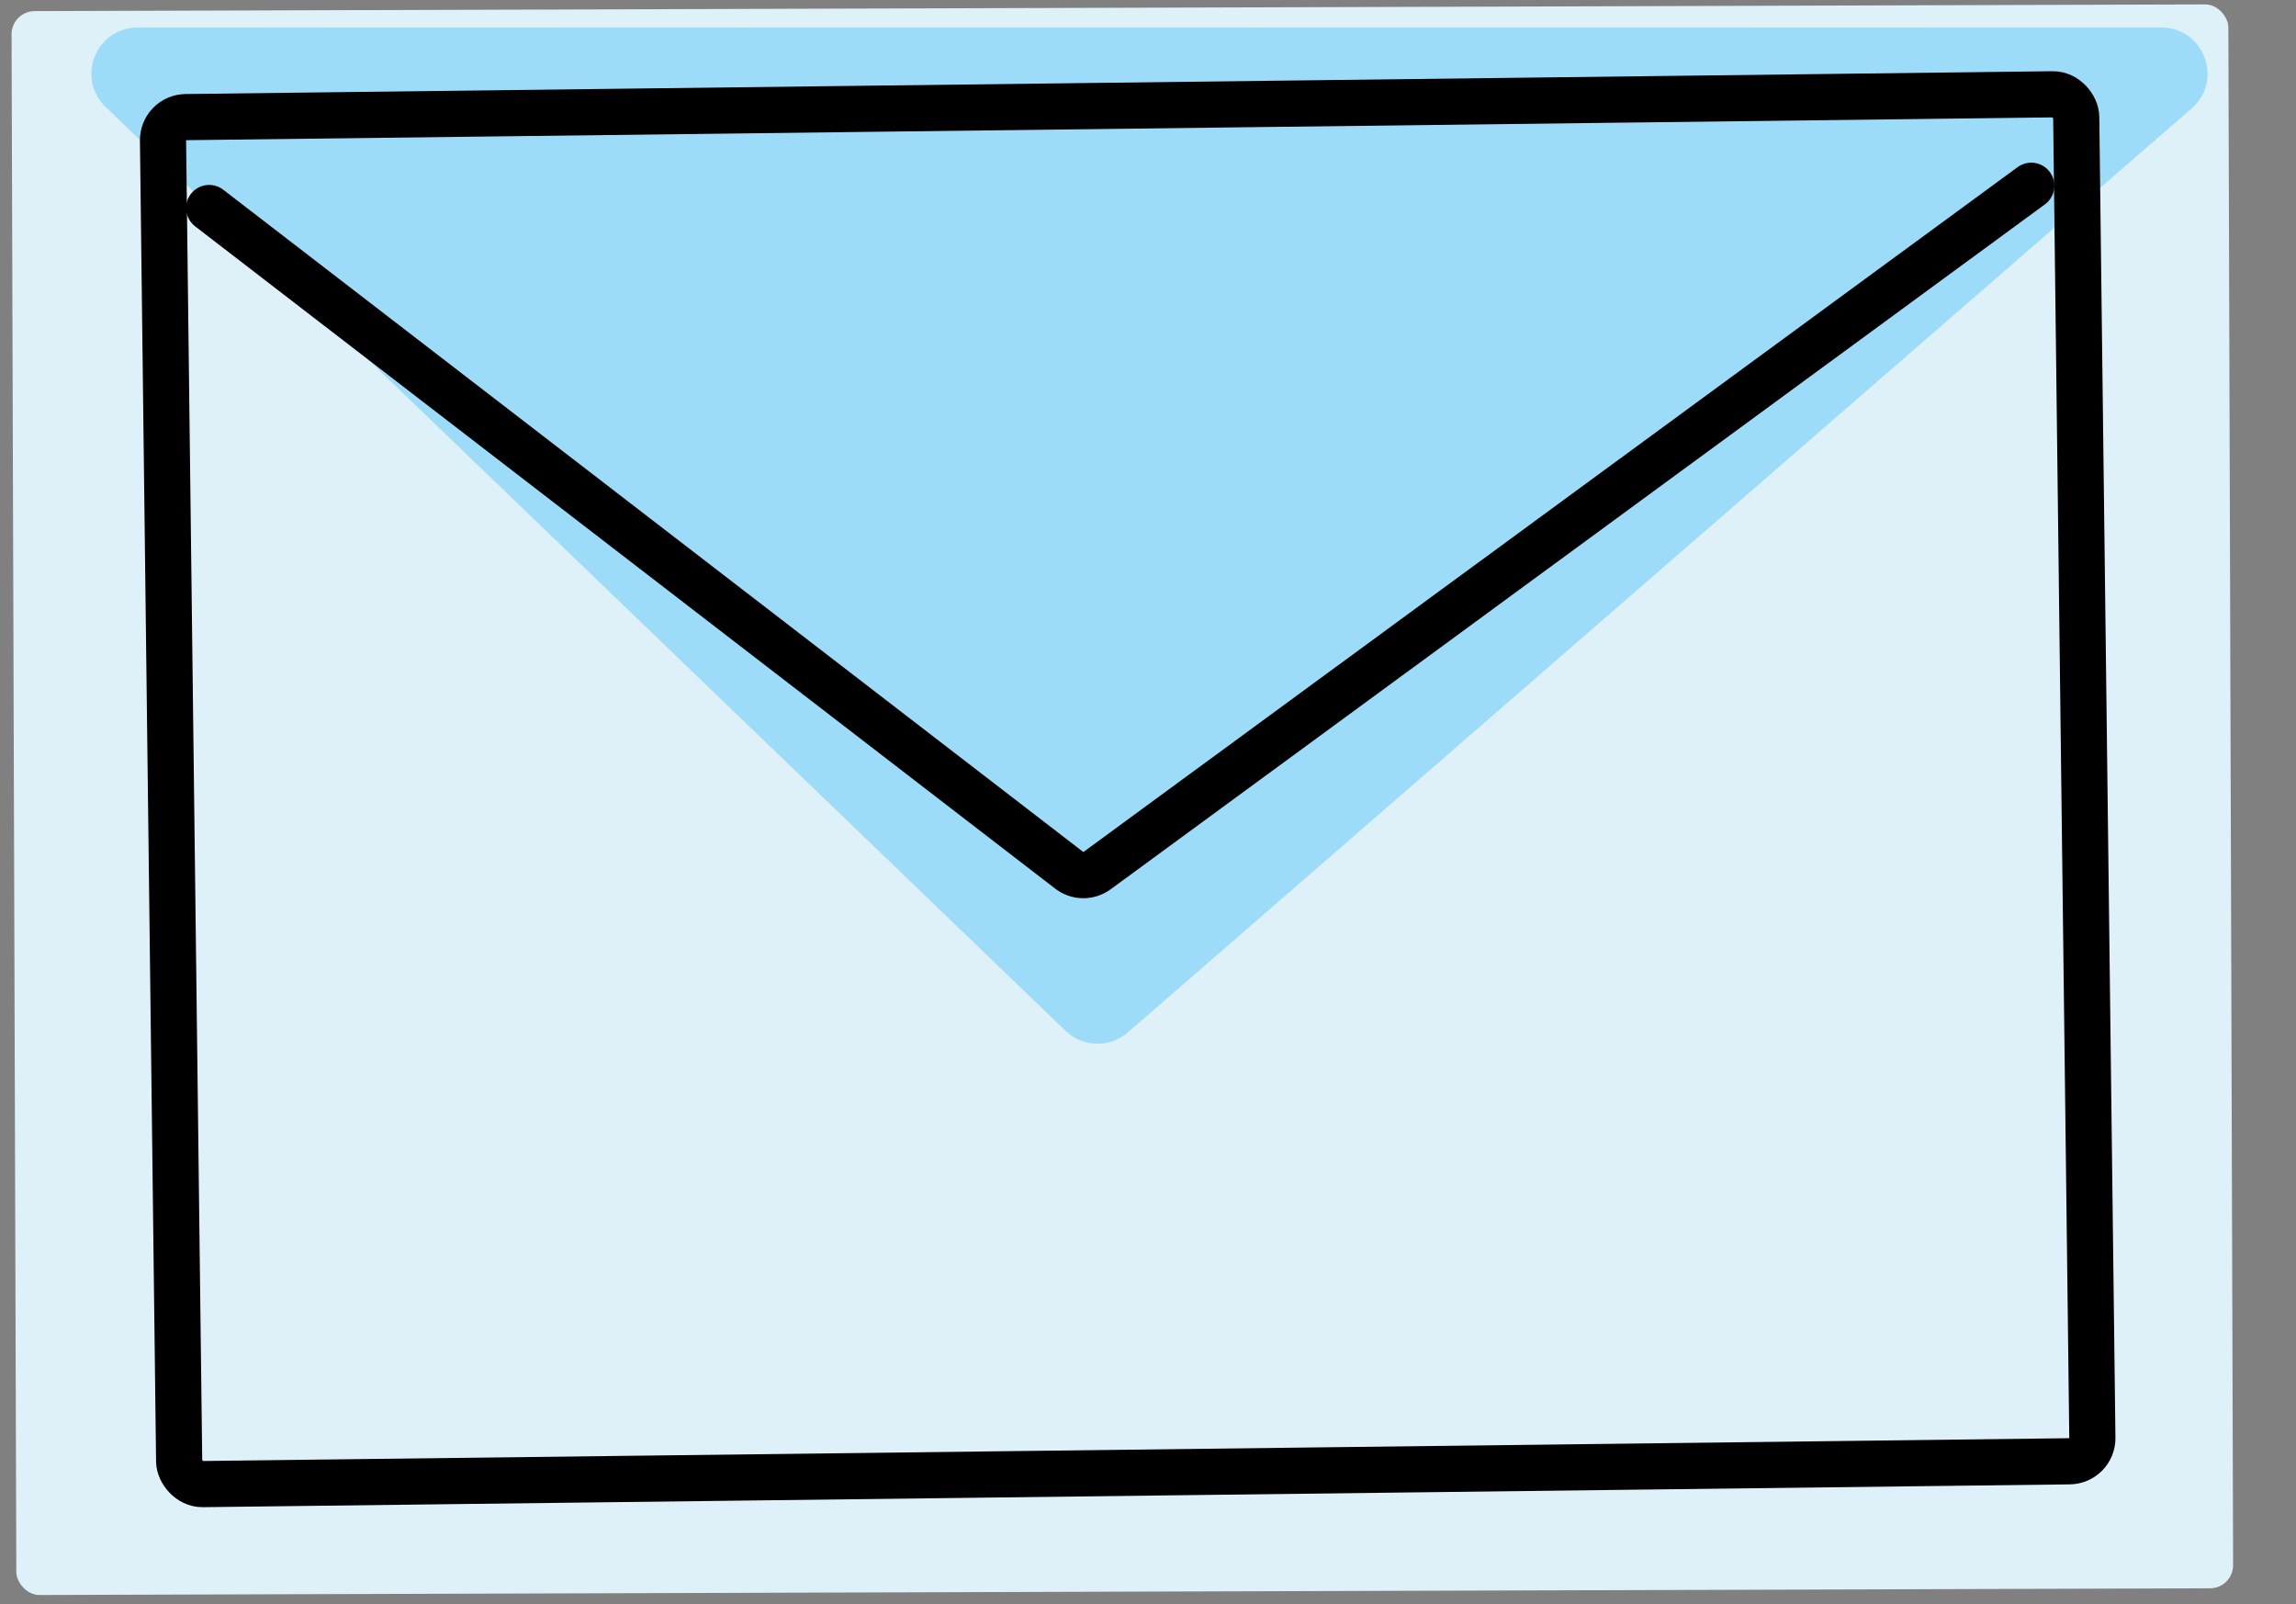
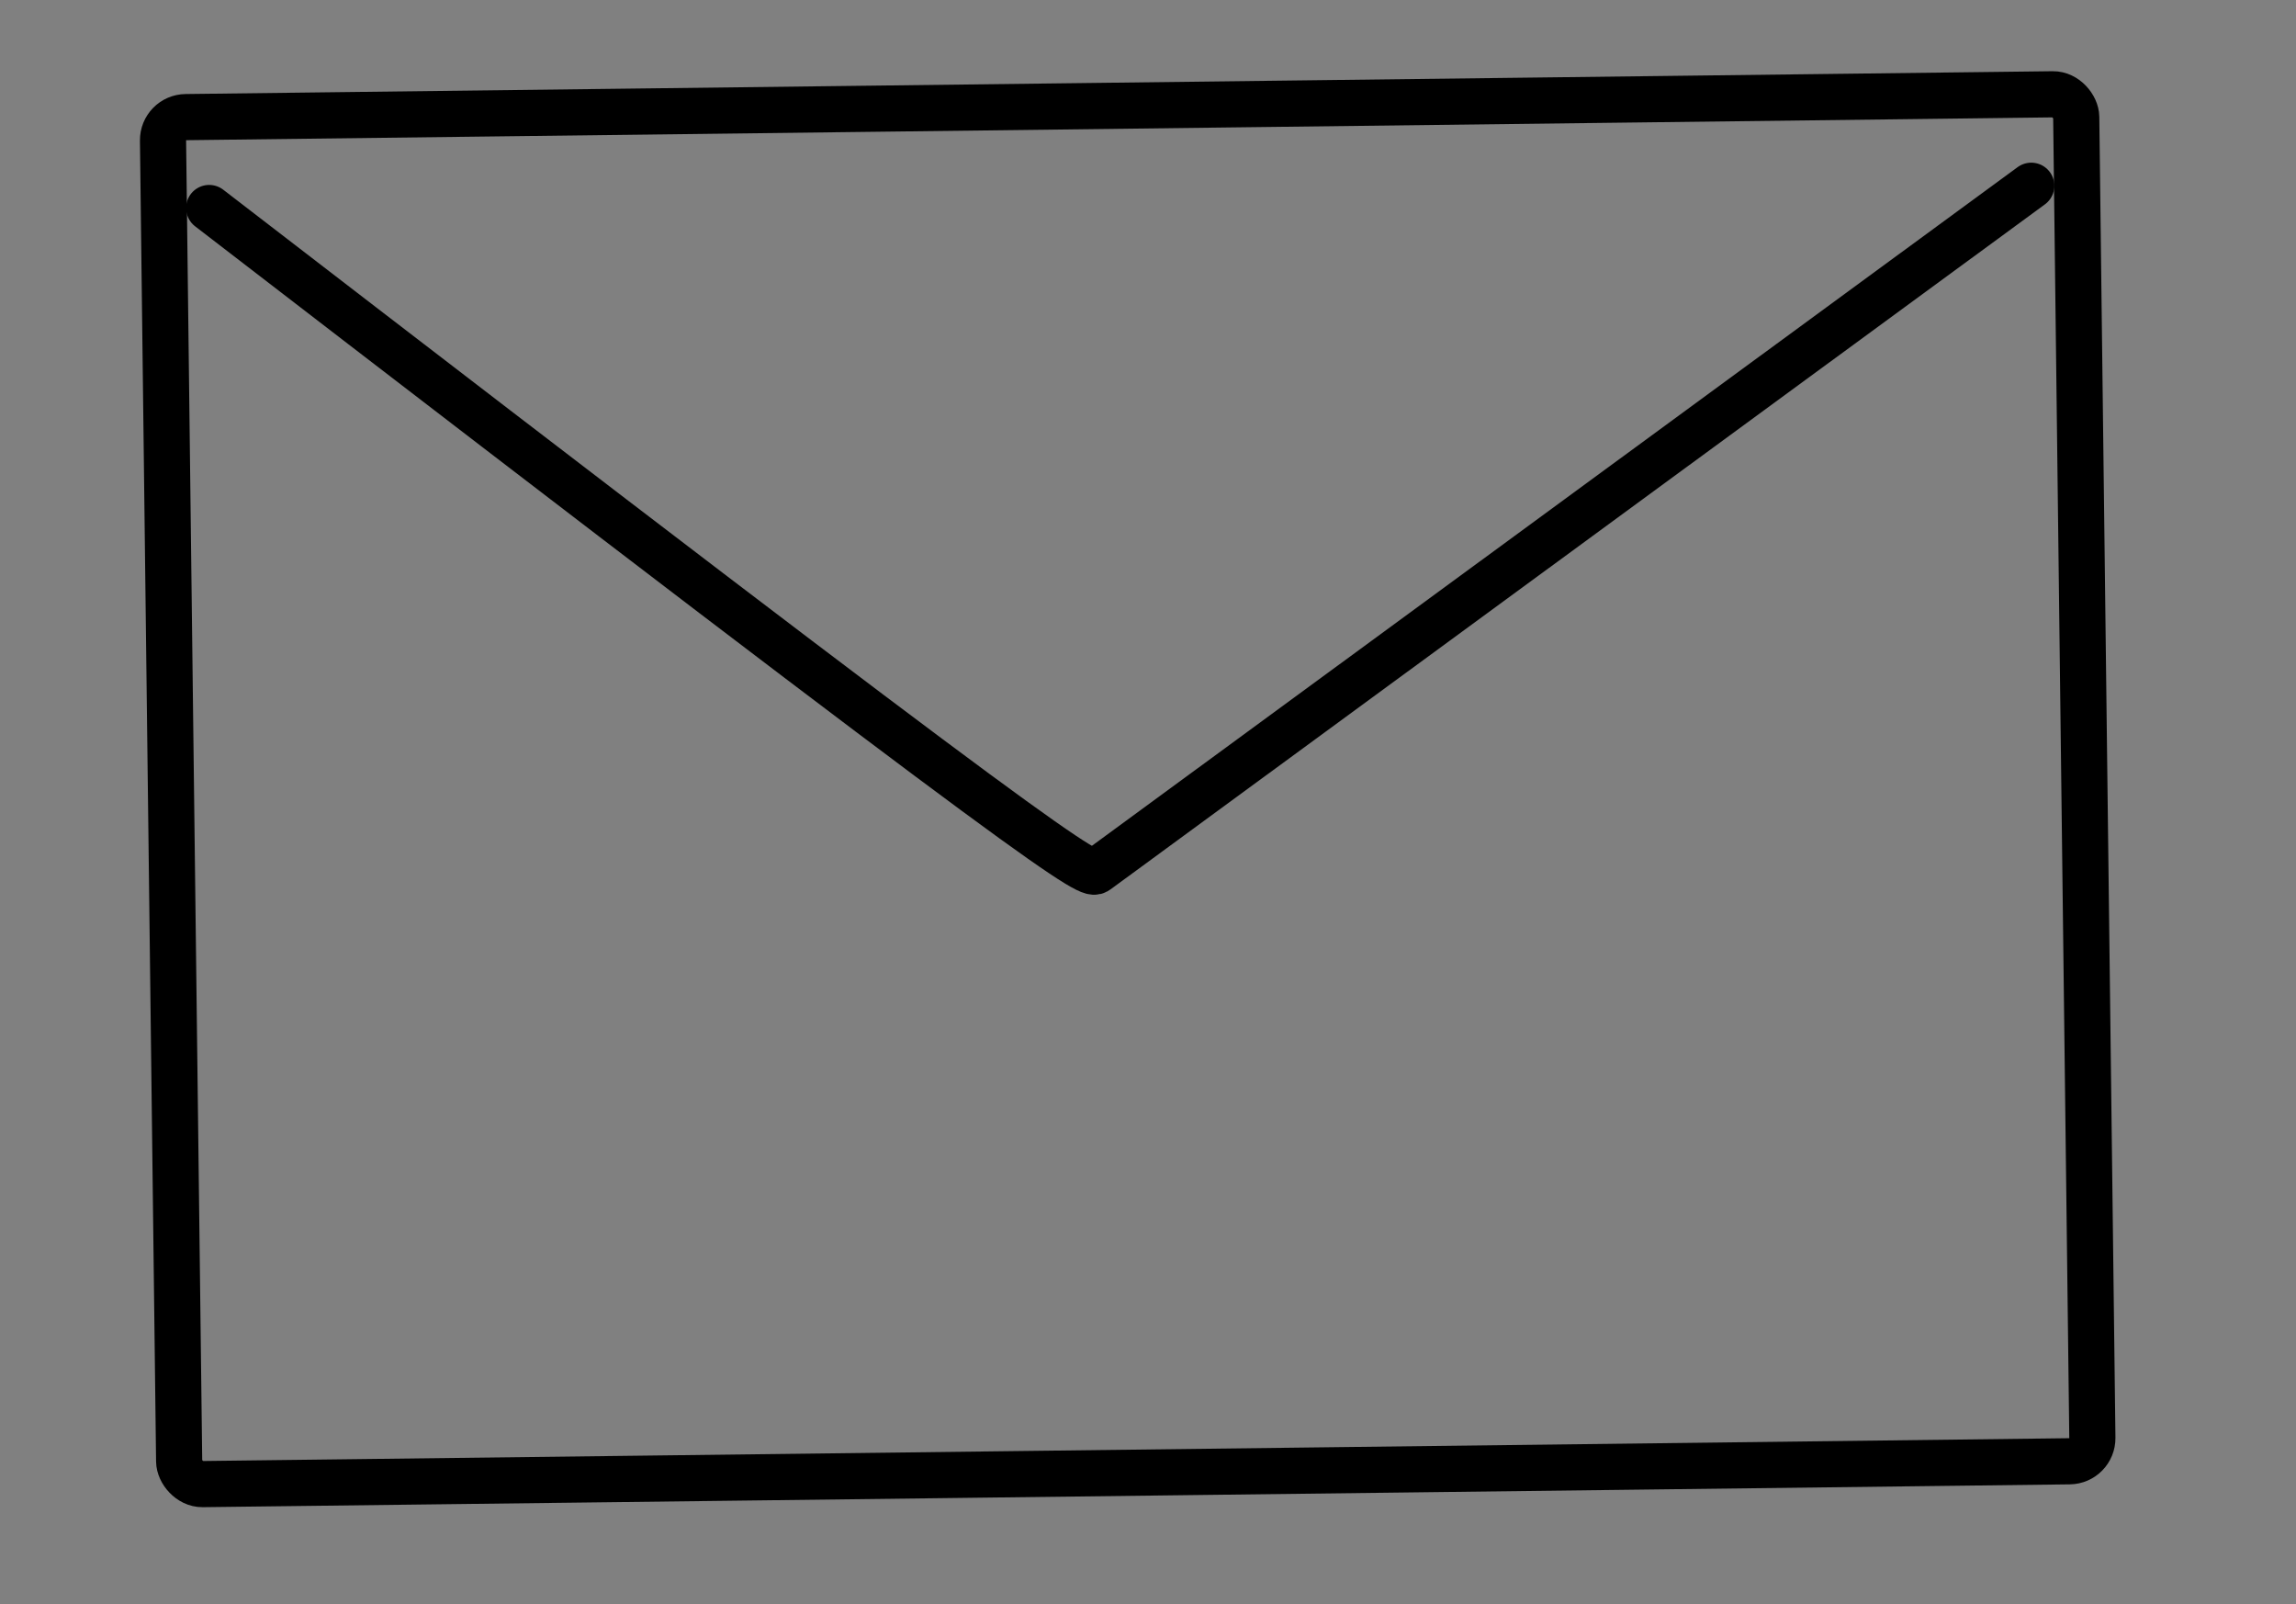
<svg xmlns="http://www.w3.org/2000/svg" width="199" height="139" viewBox="0 0 199 139" fill="none">
  <rect x="0" y="0" width="199" height="139" fill="#808080" stroke="none" />
-   <rect x="0.996" y="0.969" width="192.136" height="137.24" rx="2" transform="rotate(-0.177 0.996 0.969)" fill="#DEF0F8" />
-   <path d="M97.751 89.457C96.188 90.815 93.847 90.755 92.355 89.319L9.153 9.265C6.558 6.769 8.326 2.383 11.927 2.383H187.326C191.027 2.383 192.743 6.977 189.949 9.403L97.751 89.457Z" fill="#9DDCF9" />
  <rect x="14.105" y="10.172" width="165.835" height="118.454" rx="2" transform="rotate(-0.7 14.105 10.172)" stroke="black" stroke-width="4" />
-   <path d="M18.129 18.023L92.677 75.413C93.382 75.956 94.361 75.968 95.079 75.442L176.055 16.095" stroke="black" stroke-width="4" stroke-linecap="round" />
+   <path d="M18.129 18.023C93.382 75.956 94.361 75.968 95.079 75.442L176.055 16.095" stroke="black" stroke-width="4" stroke-linecap="round" />
</svg>